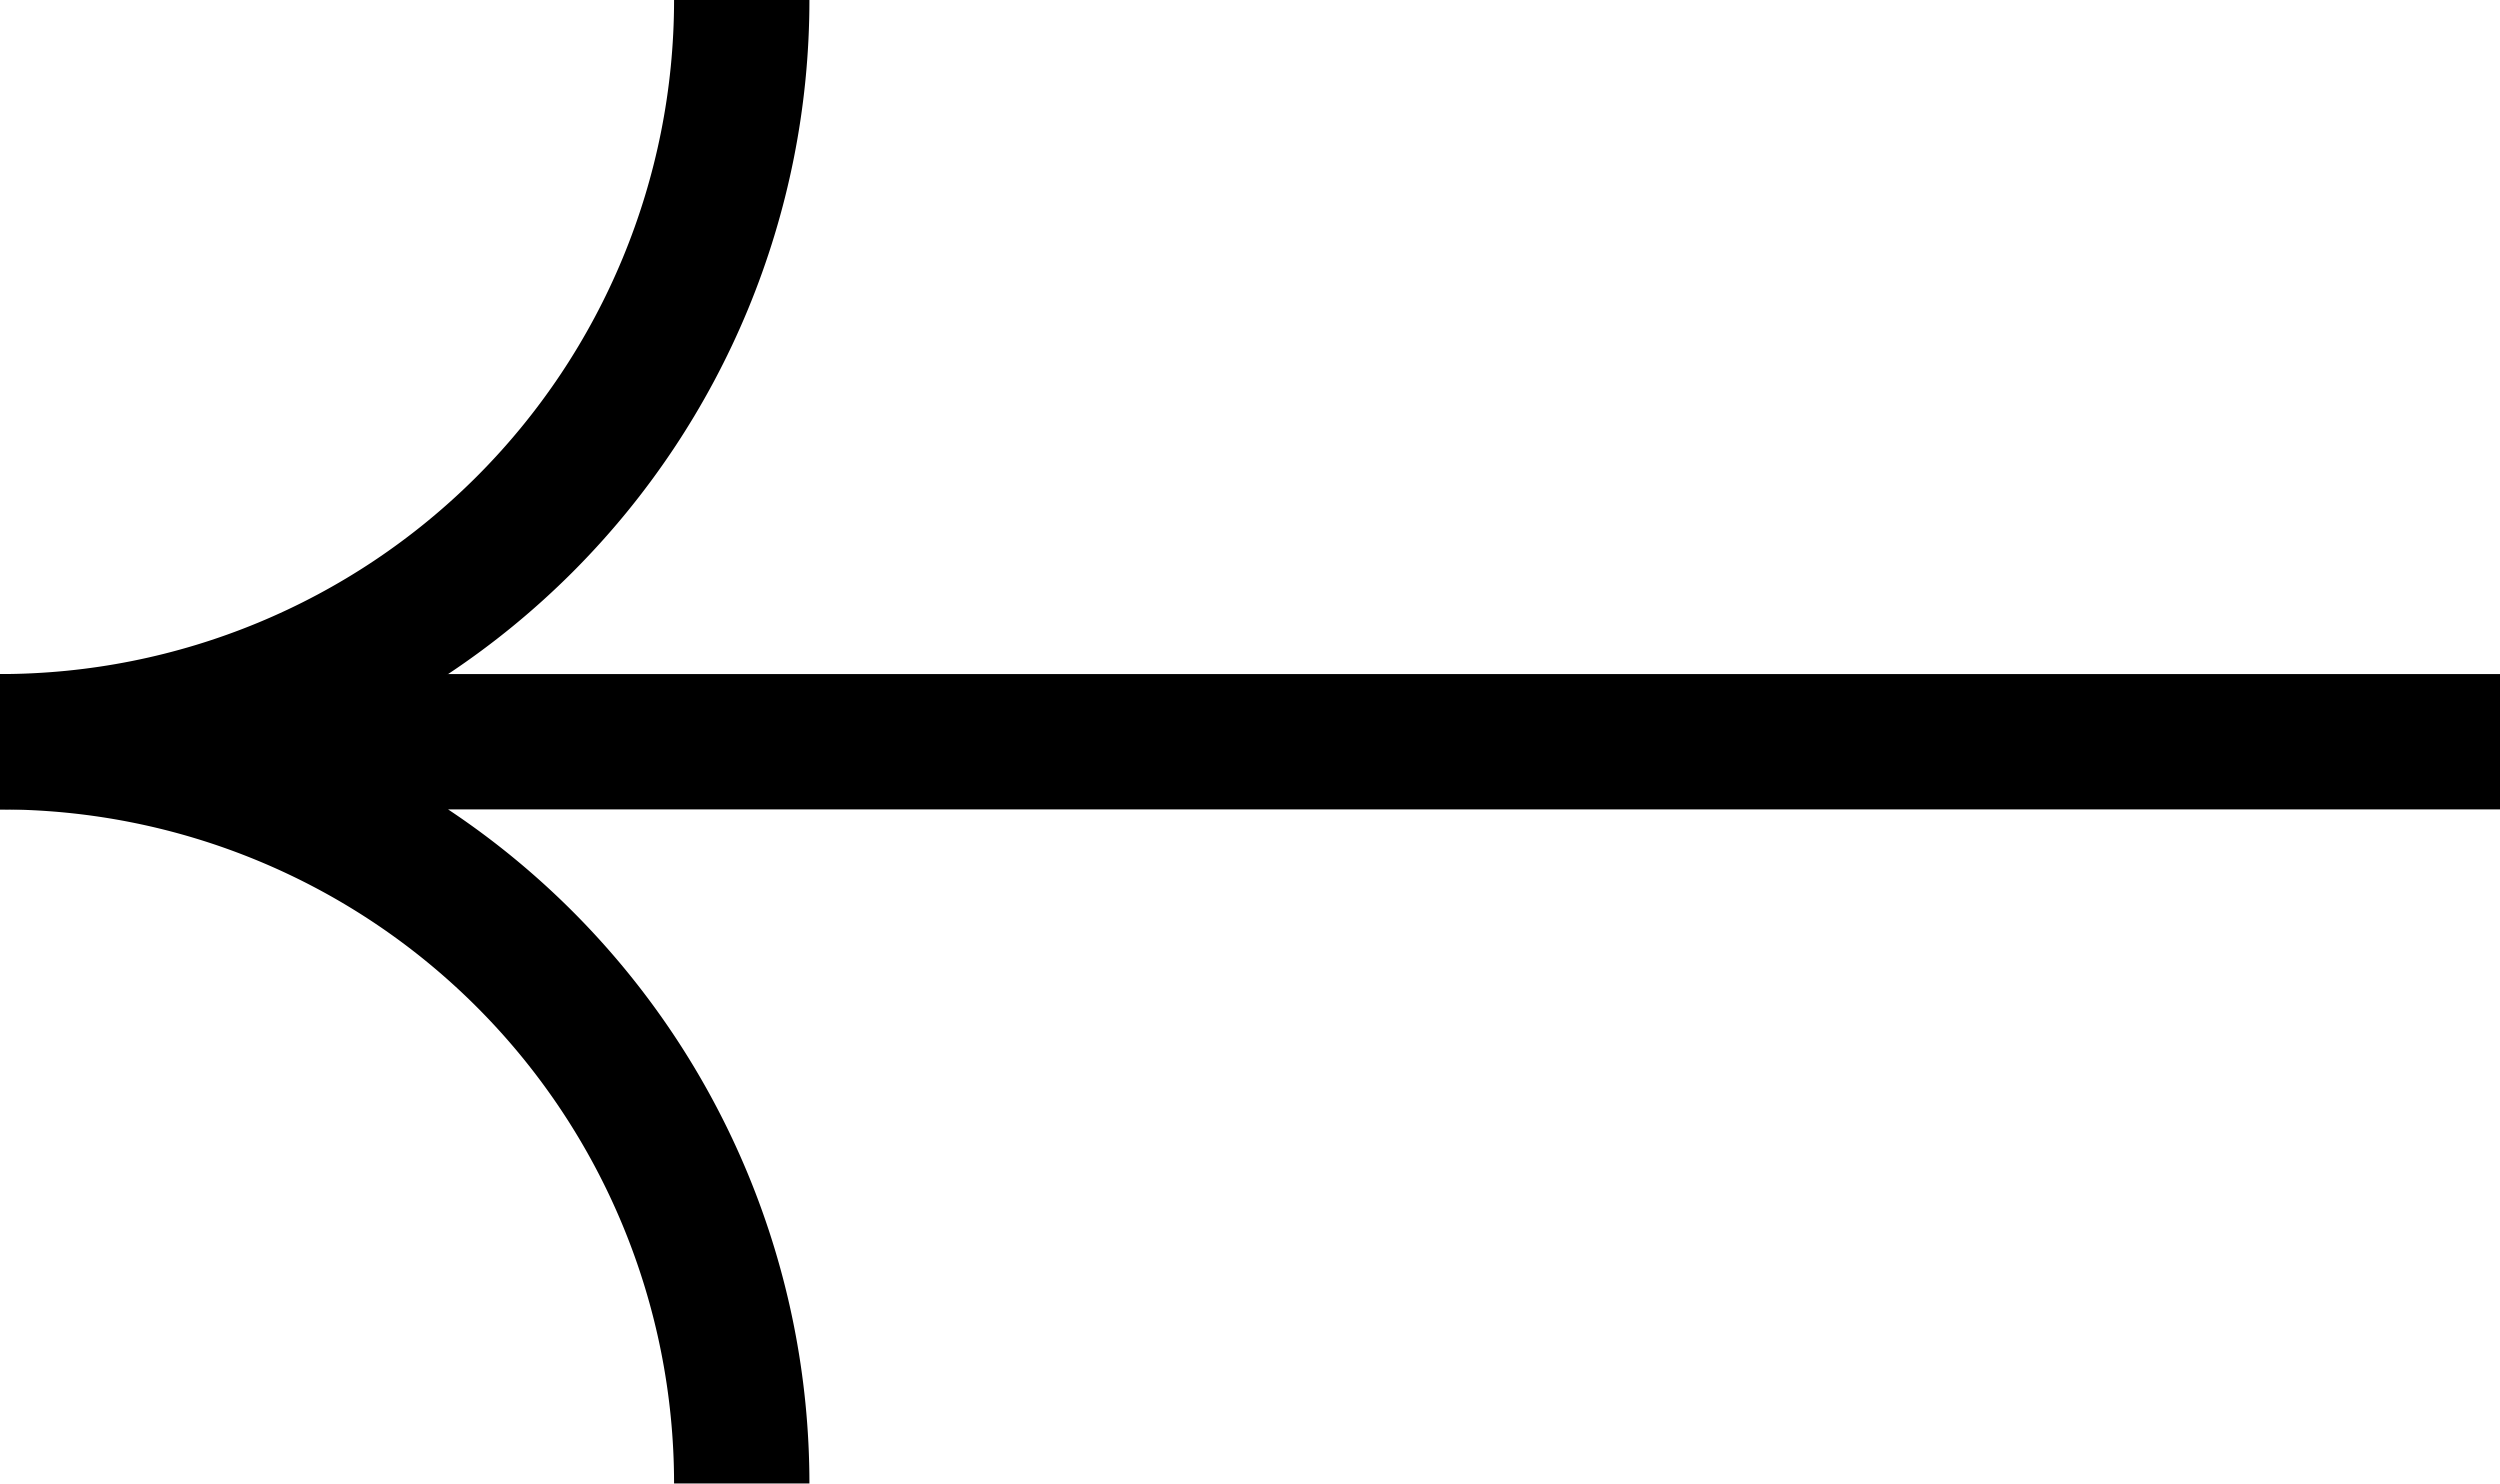
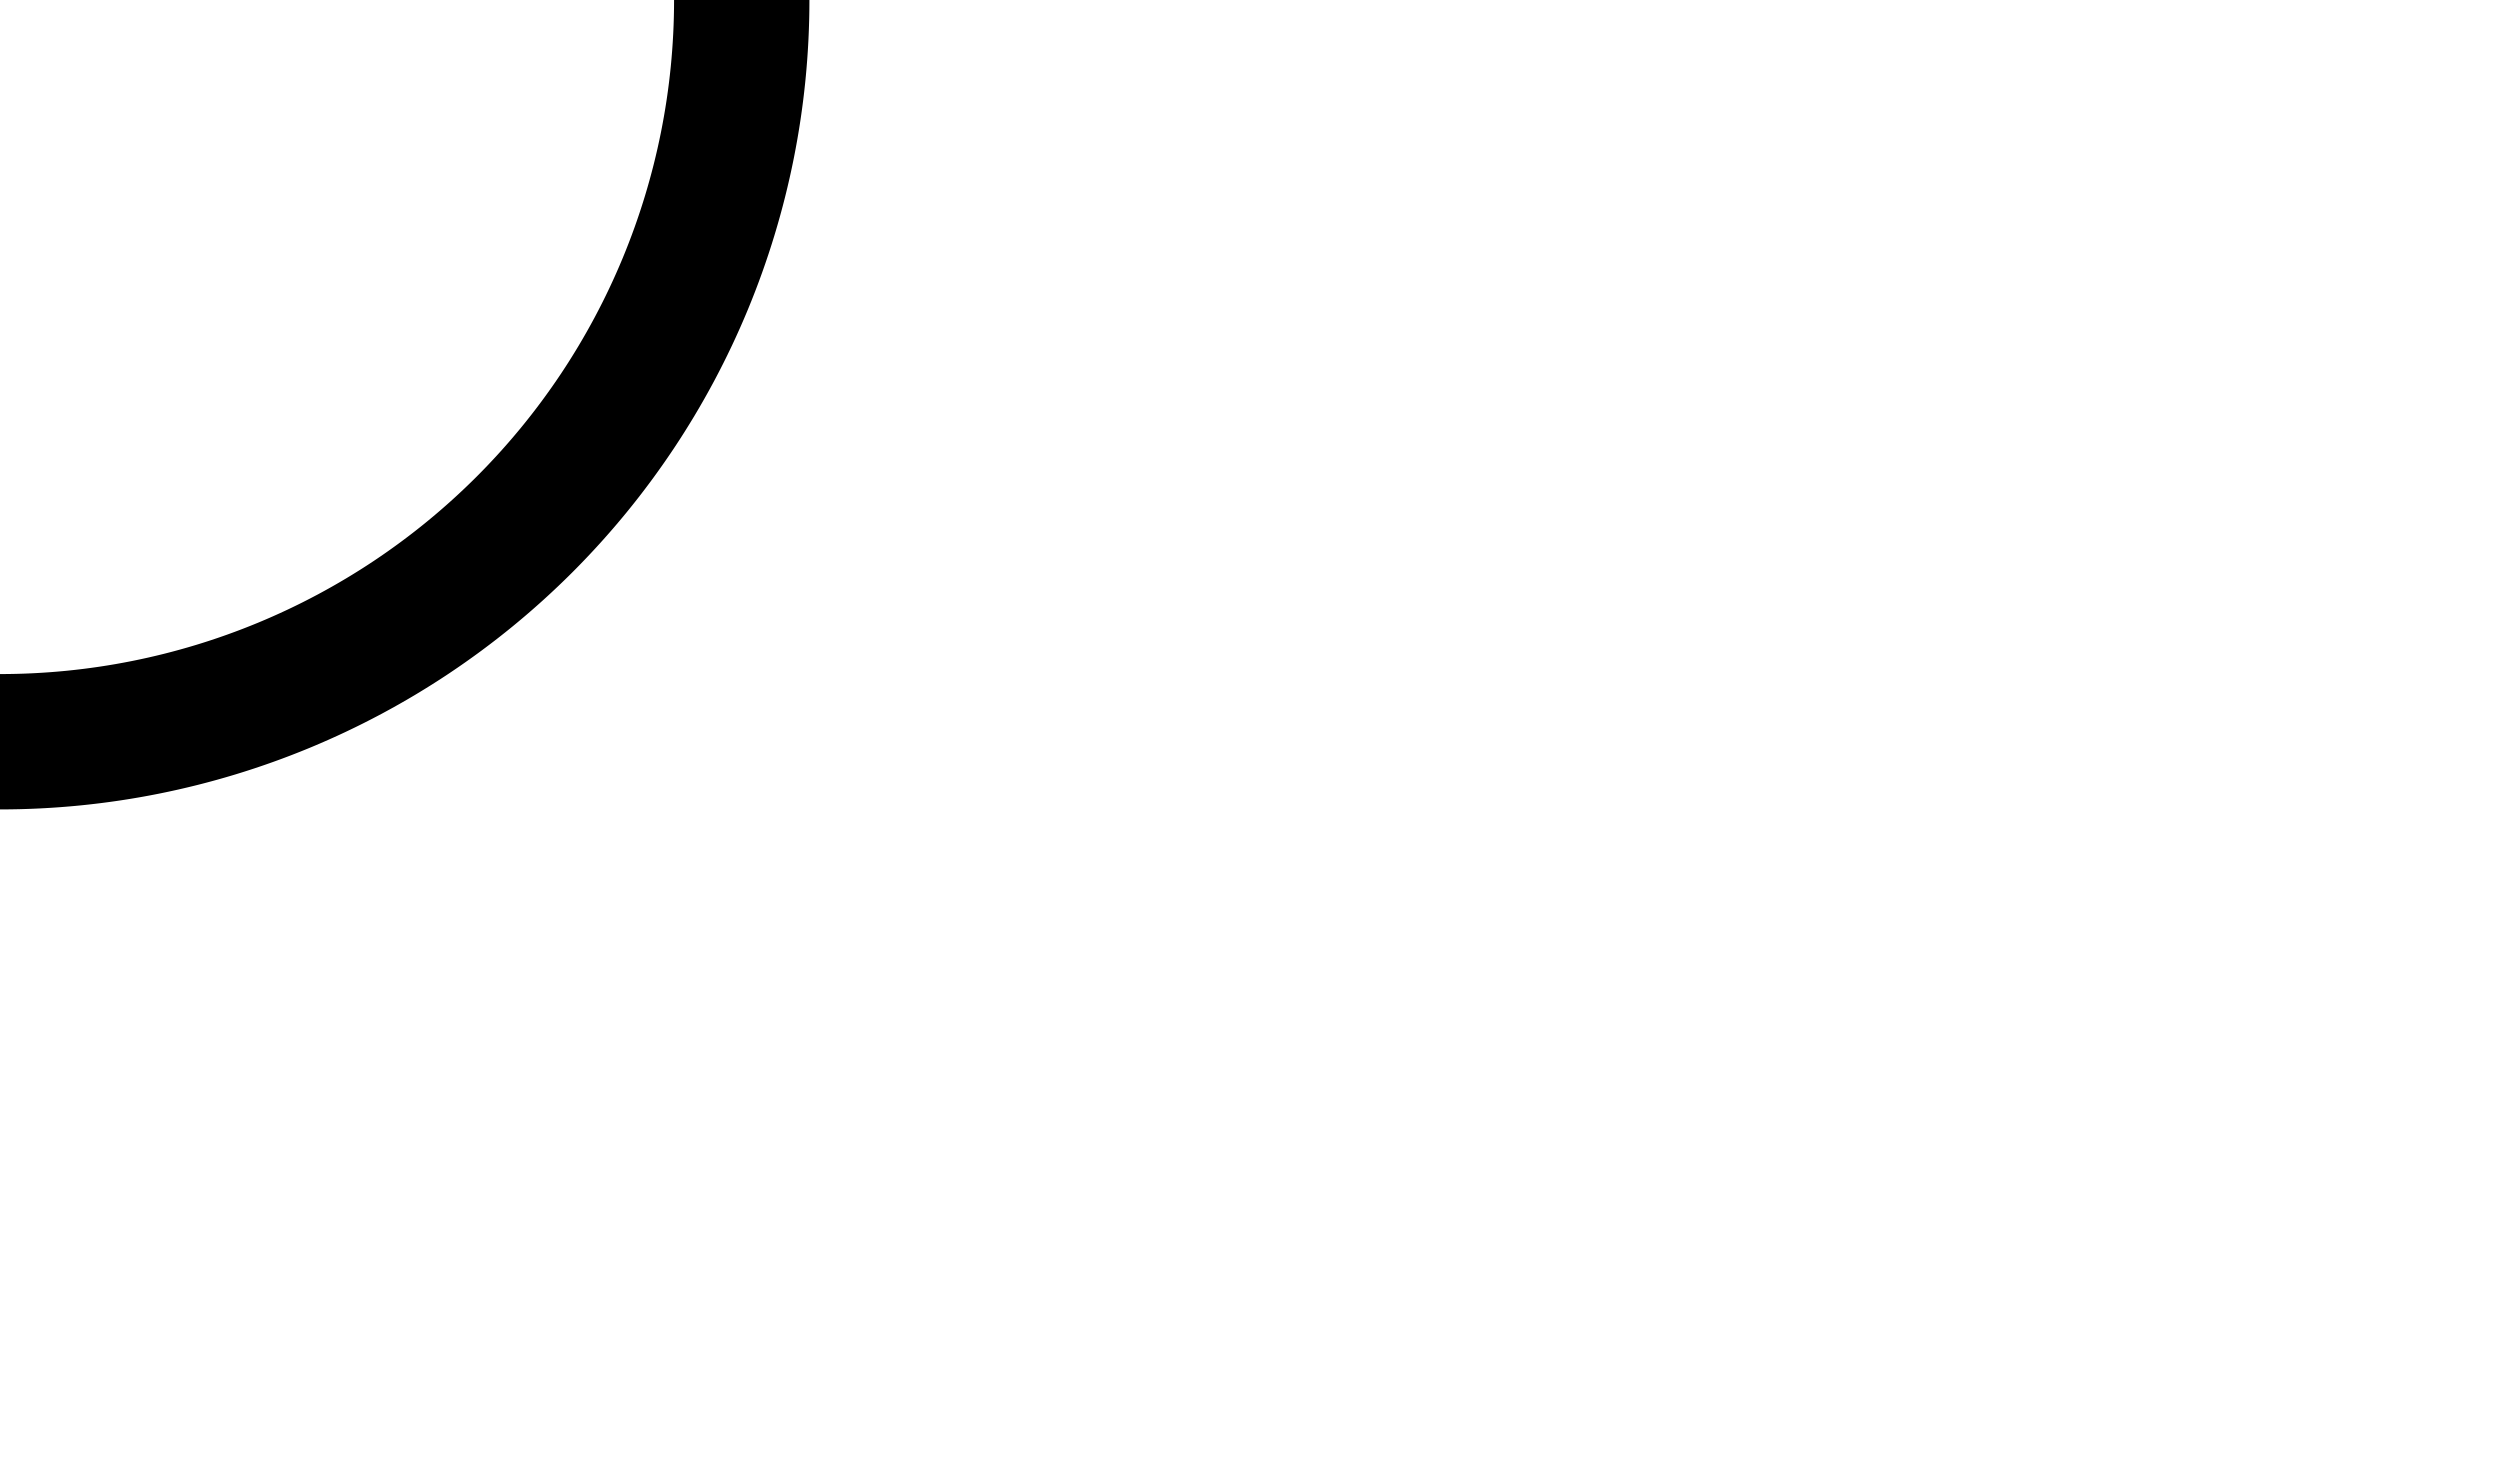
<svg xmlns="http://www.w3.org/2000/svg" width="18.47" height="10.961" viewBox="0 0 18.47 10.961">
  <g id="ico-arrow-left" transform="translate(0 0)">
    <path id="Path_405" data-name="Path 405" d="M301.462,166.893a5.48,5.48,0,0,0,5.48-5.48" transform="translate(-301.462 -161.413)" fill="none" stroke="currentColor" stroke-miterlimit="10" stroke-width="1" />
-     <path id="Path_406" data-name="Path 406" d="M299.193,170.163h-18.47a5.48,5.48,0,0,1,5.48,5.48" transform="translate(-280.723 -164.683)" fill="none" stroke="currentColor" stroke-miterlimit="10" stroke-width="1" />
  </g>
</svg>